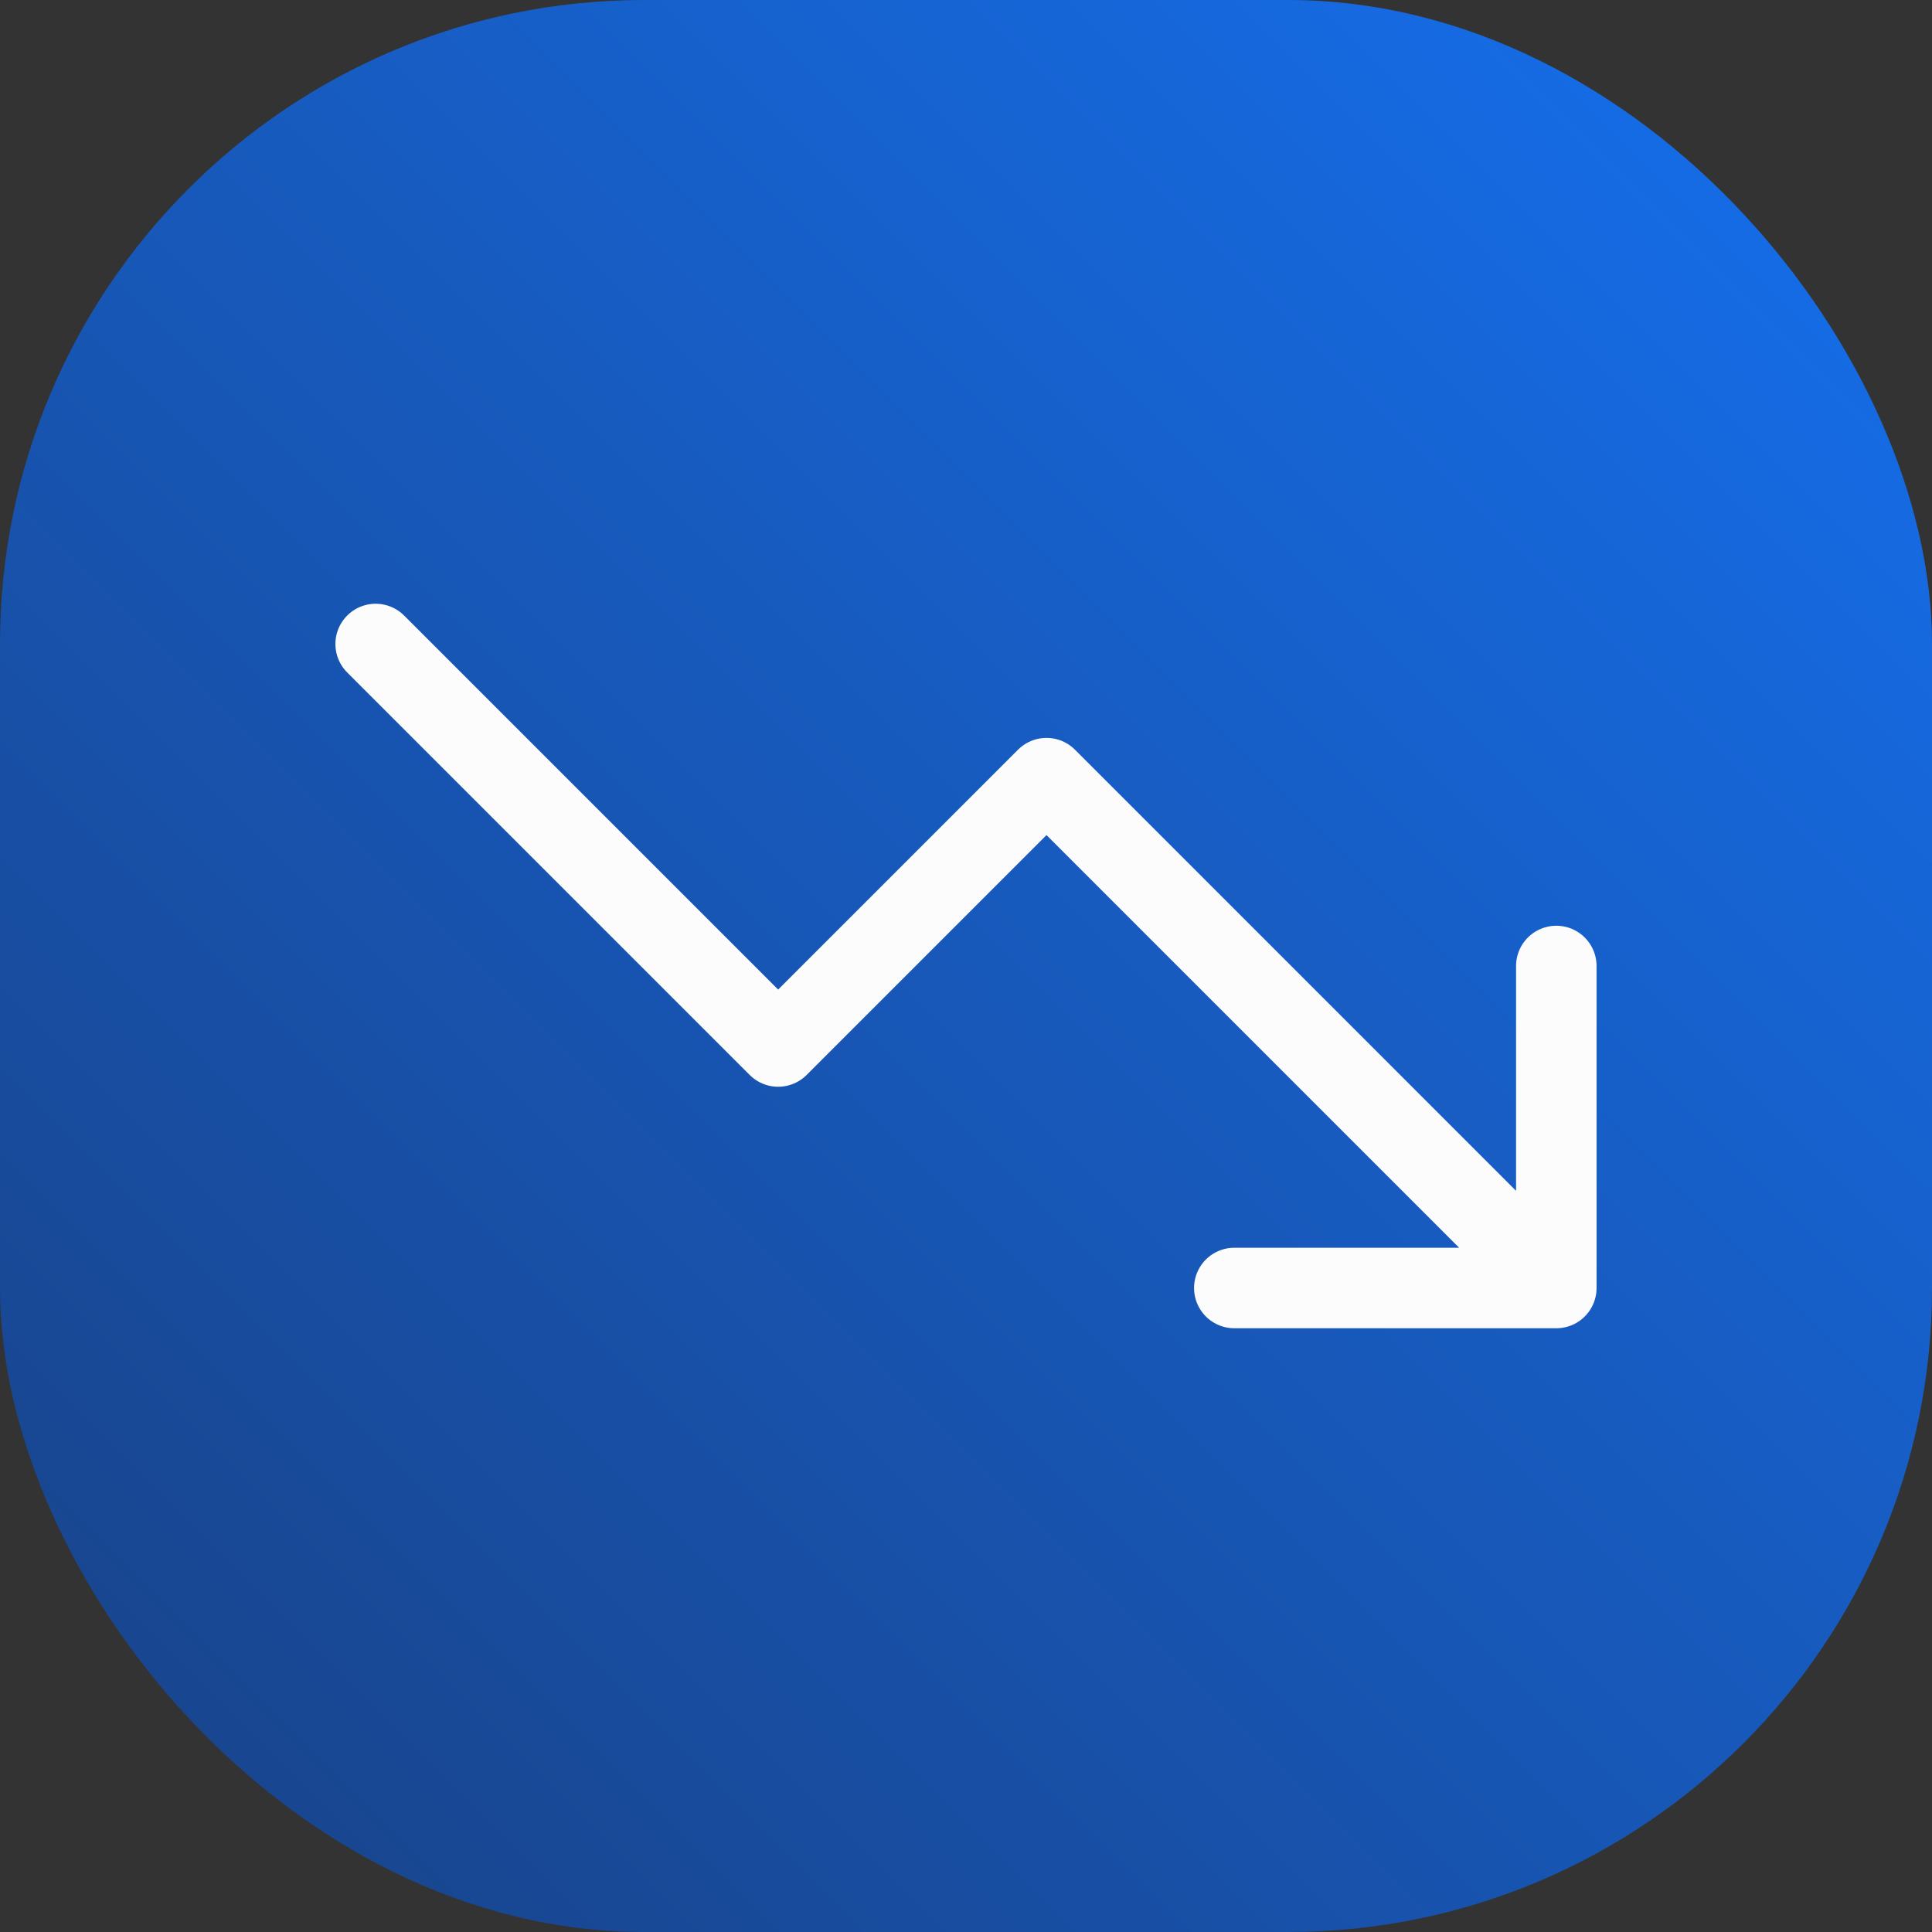
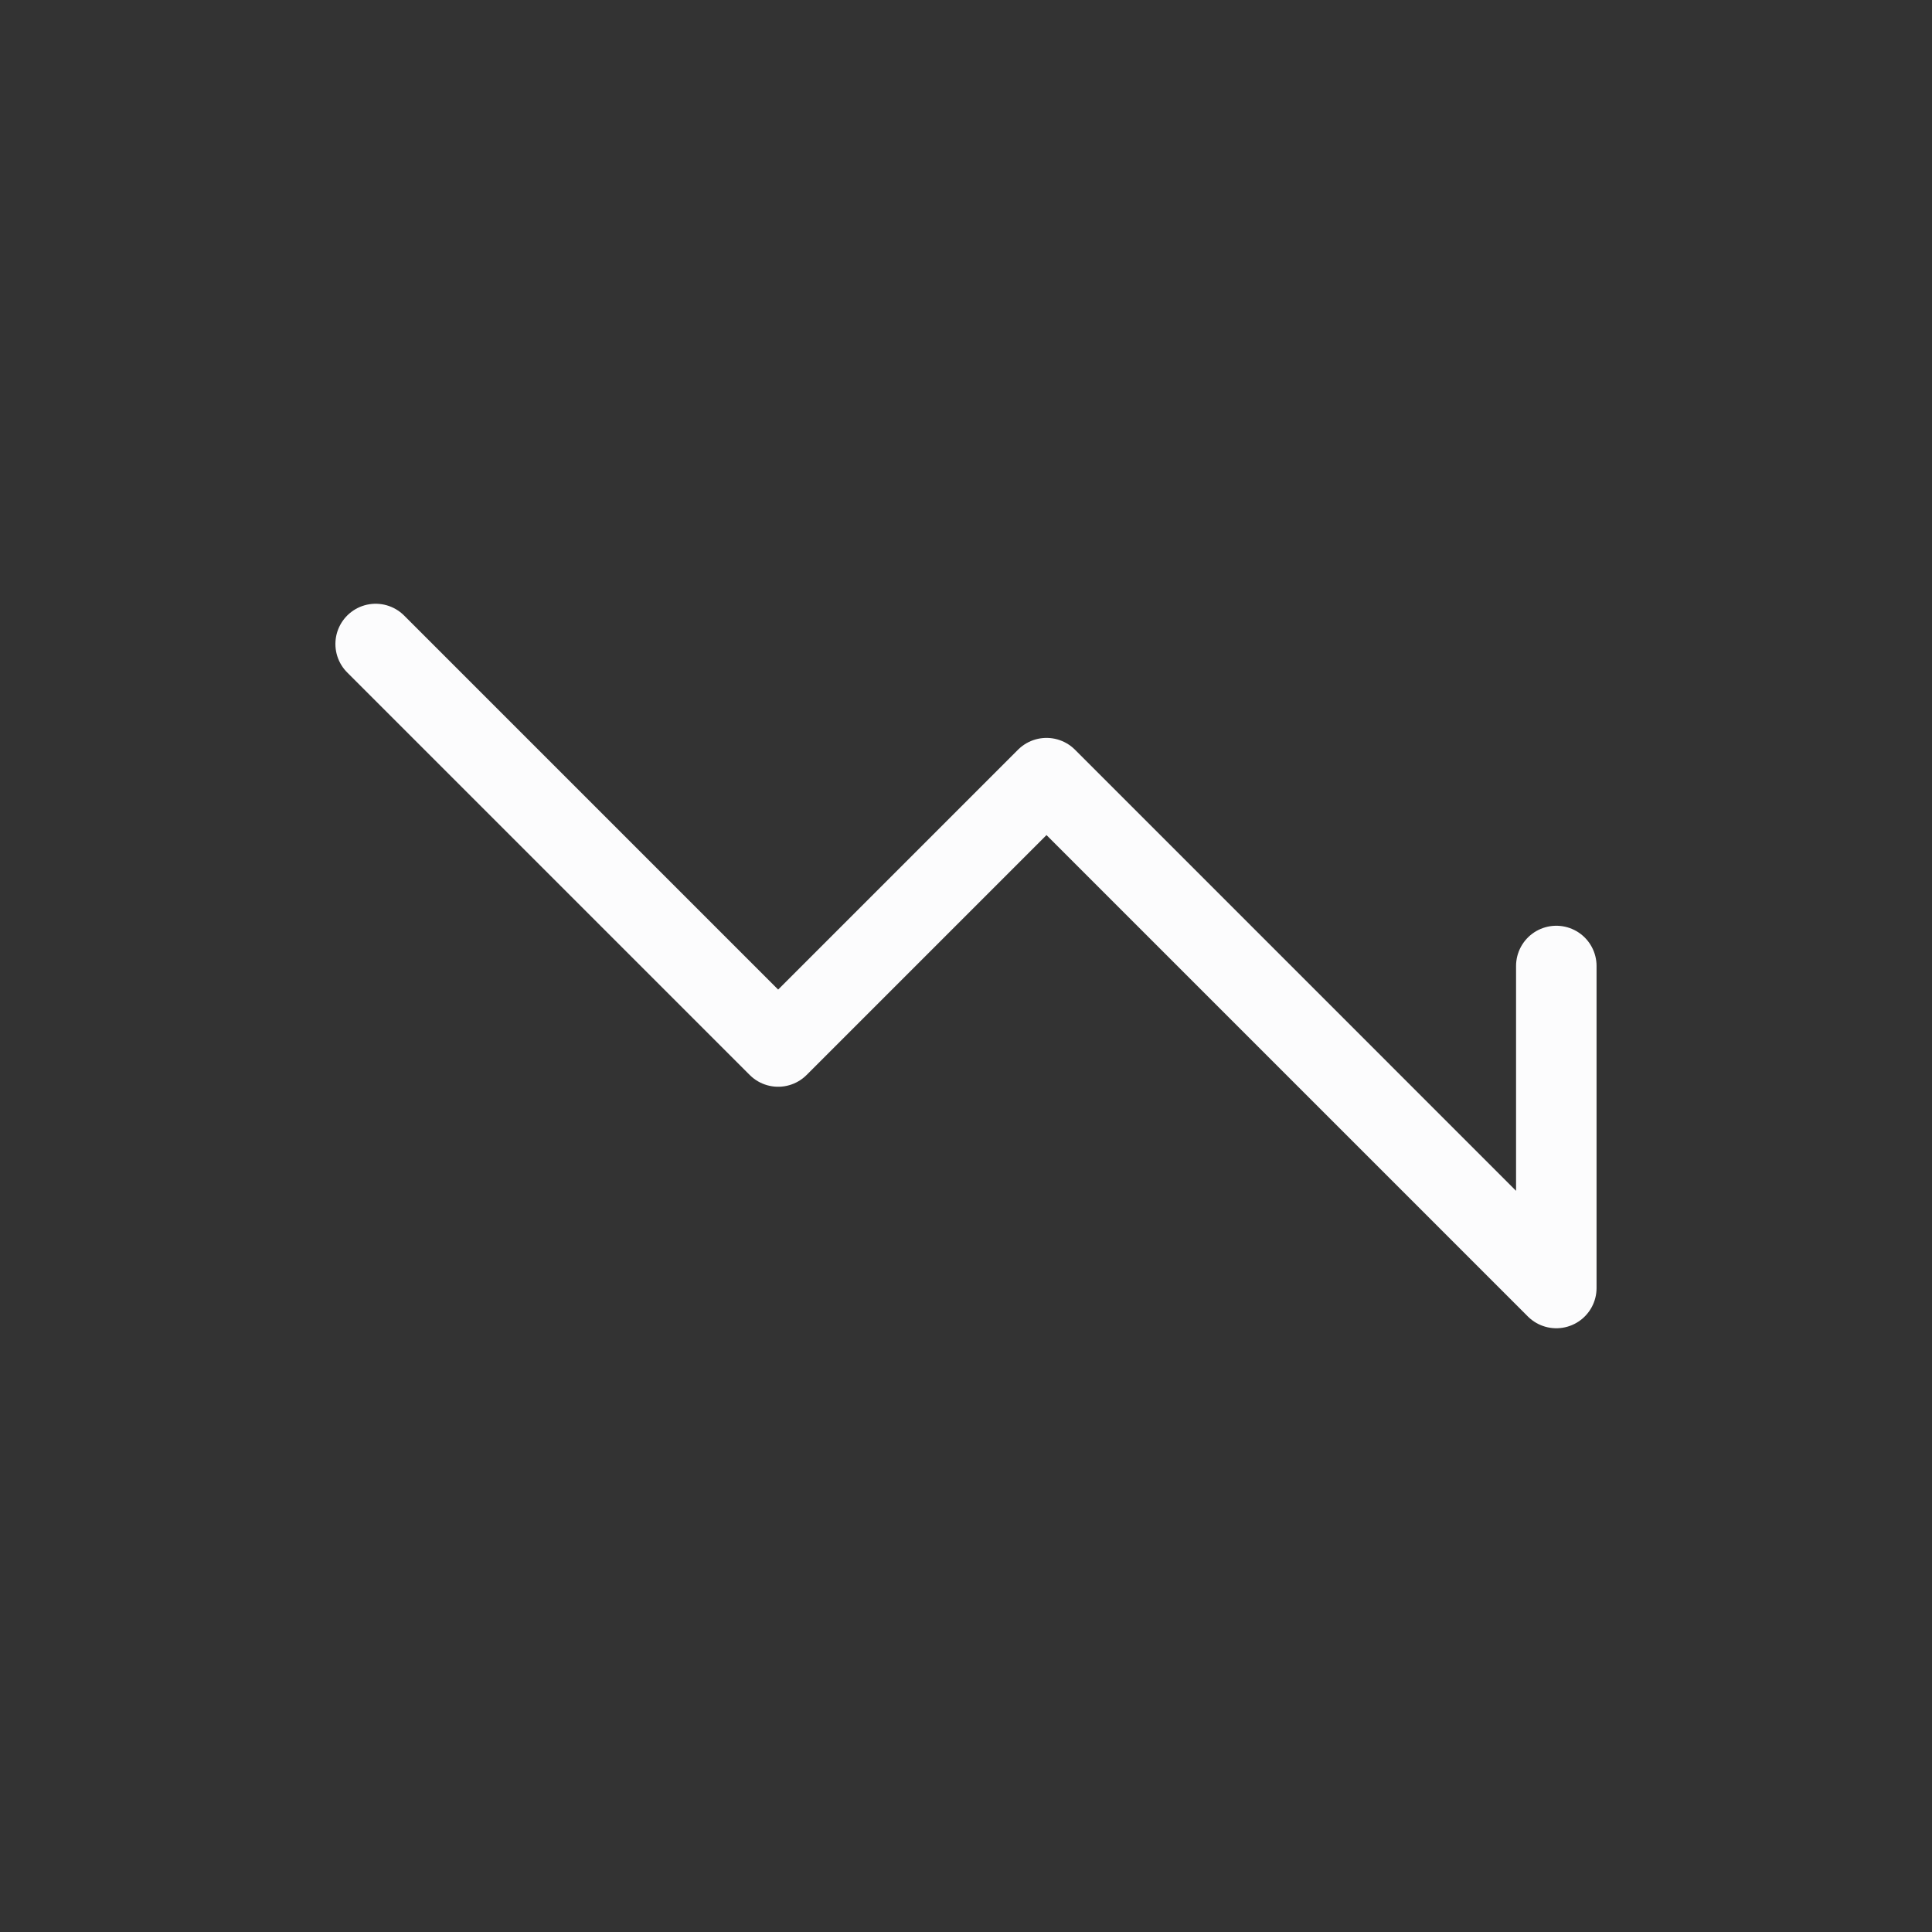
<svg xmlns="http://www.w3.org/2000/svg" width="48" height="48" viewBox="0 0 48 48" fill="none">
  <rect x="0" y="0" width="48" height="48" fill="#333333" stroke="none" />
-   <rect width="48" height="48" rx="16" fill="url(#paint0_linear_293_27381)" />
-   <path d="M38.666 32L26 19.333L19.333 26L9.333 16M38.666 32H30.666M38.666 32V24" stroke="#FCFCFD" stroke-width="2" stroke-linecap="round" stroke-linejoin="round" />
+   <path d="M38.666 32L26 19.333L19.333 26L9.333 16M38.666 32M38.666 32V24" stroke="#FCFCFD" stroke-width="2" stroke-linecap="round" stroke-linejoin="round" />
  <defs>
    <linearGradient id="paint0_linear_293_27381" x1="-0.001" y1="48" x2="47.999" y2="-0.001" gradientUnits="userSpaceOnUse">
      <stop stop-color="#194185" />
      <stop offset="1" stop-color="#1570EF" />
    </linearGradient>
  </defs>
</svg>